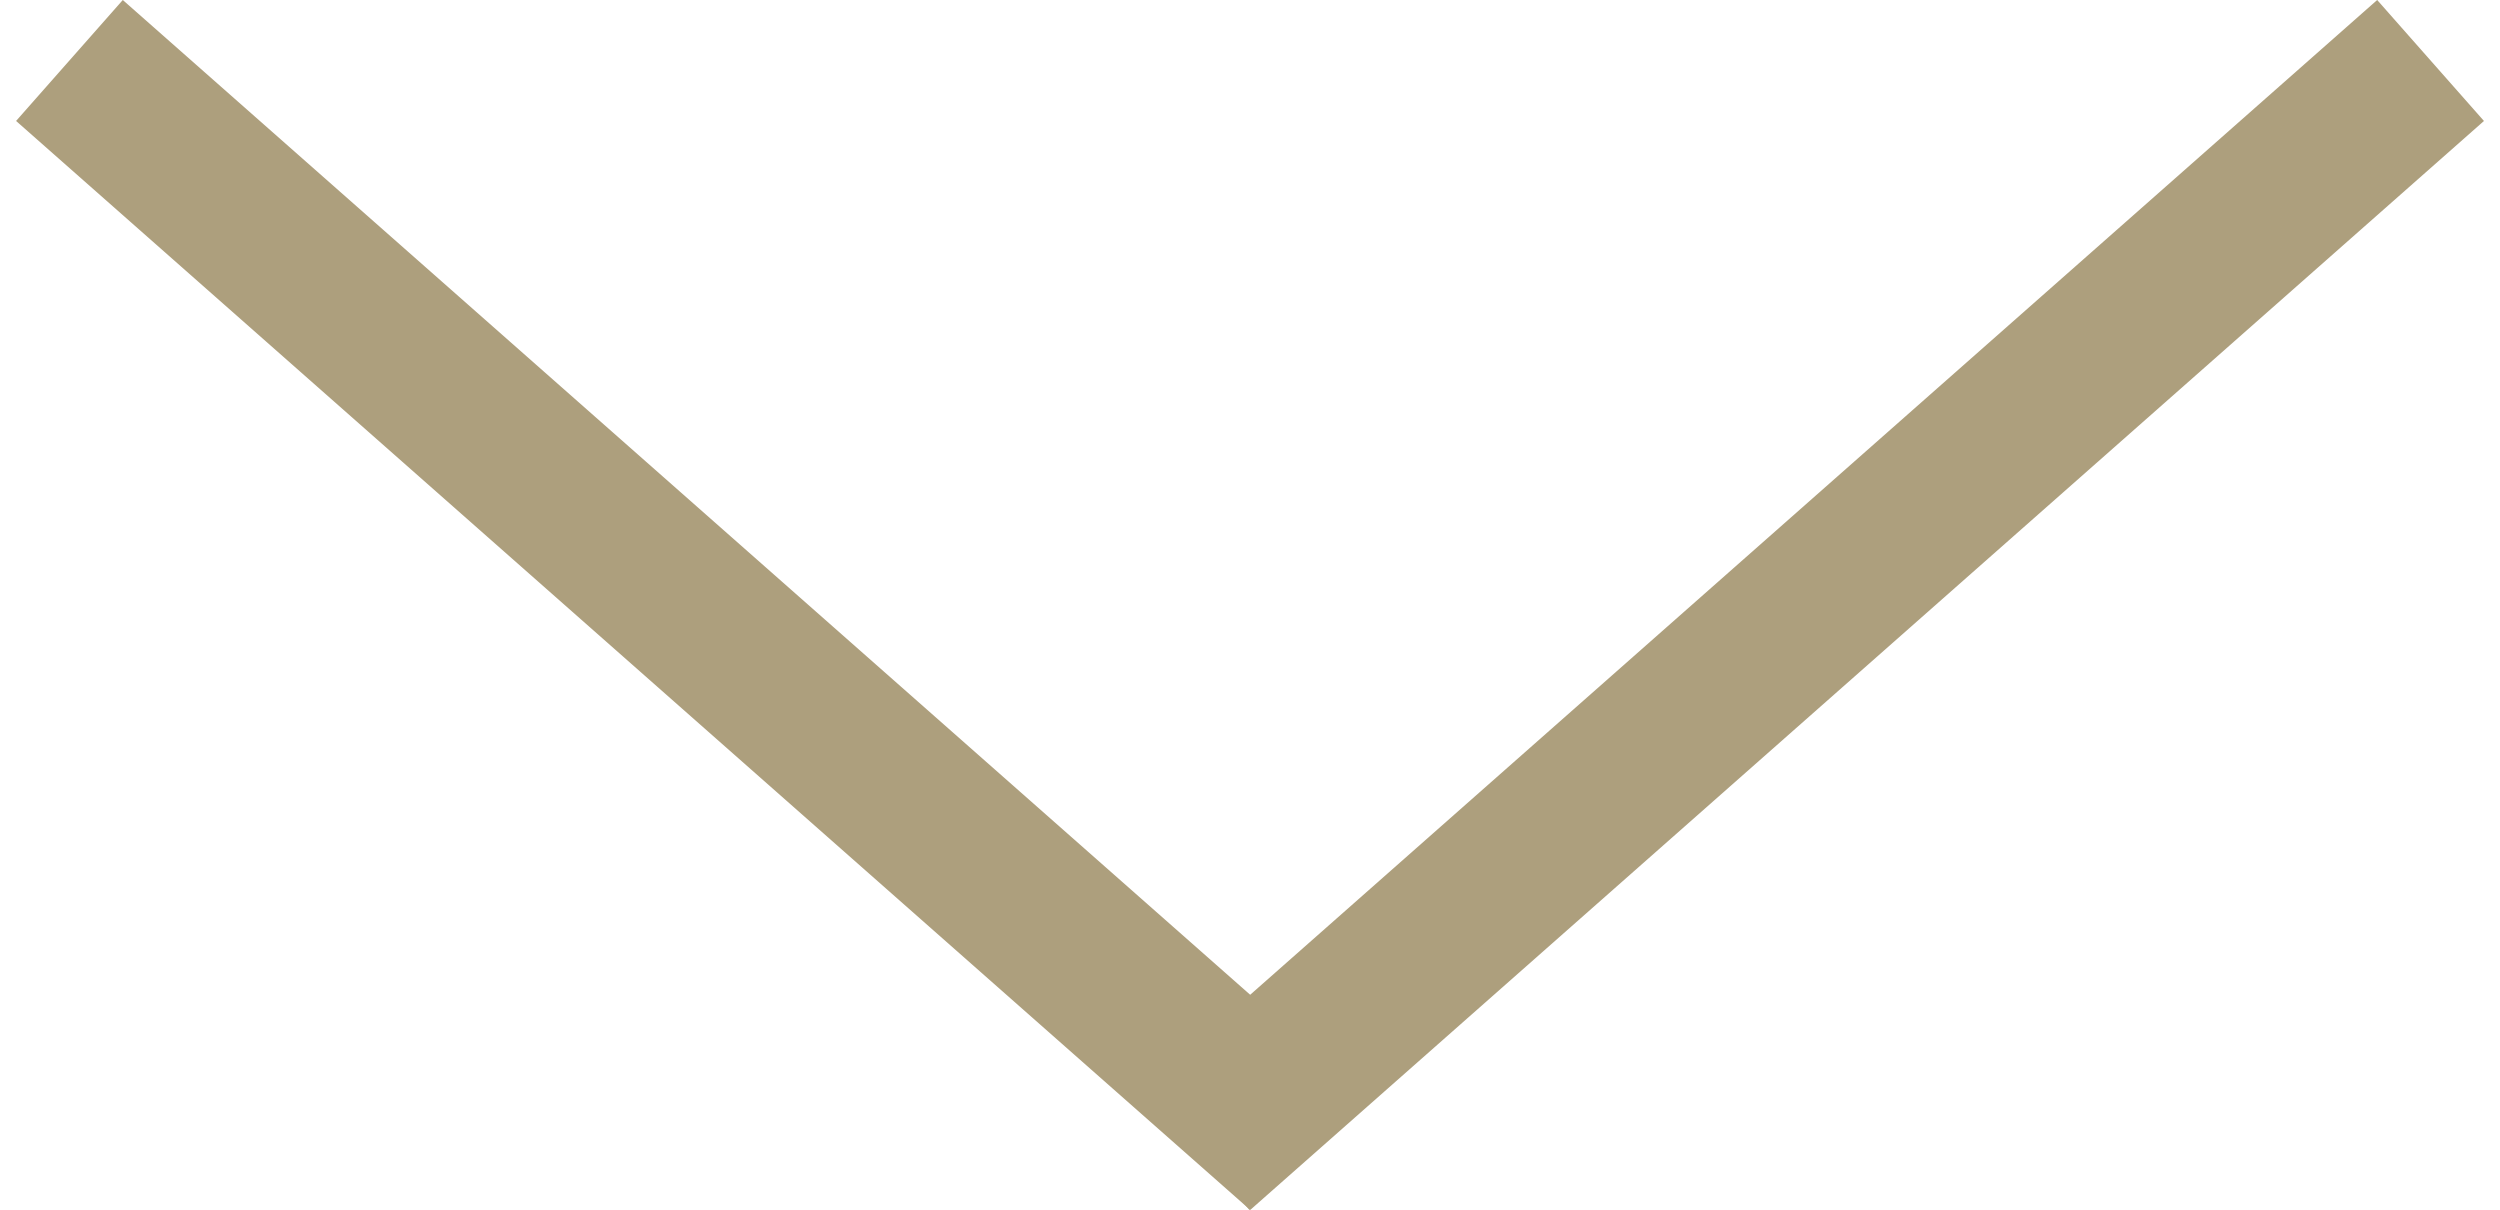
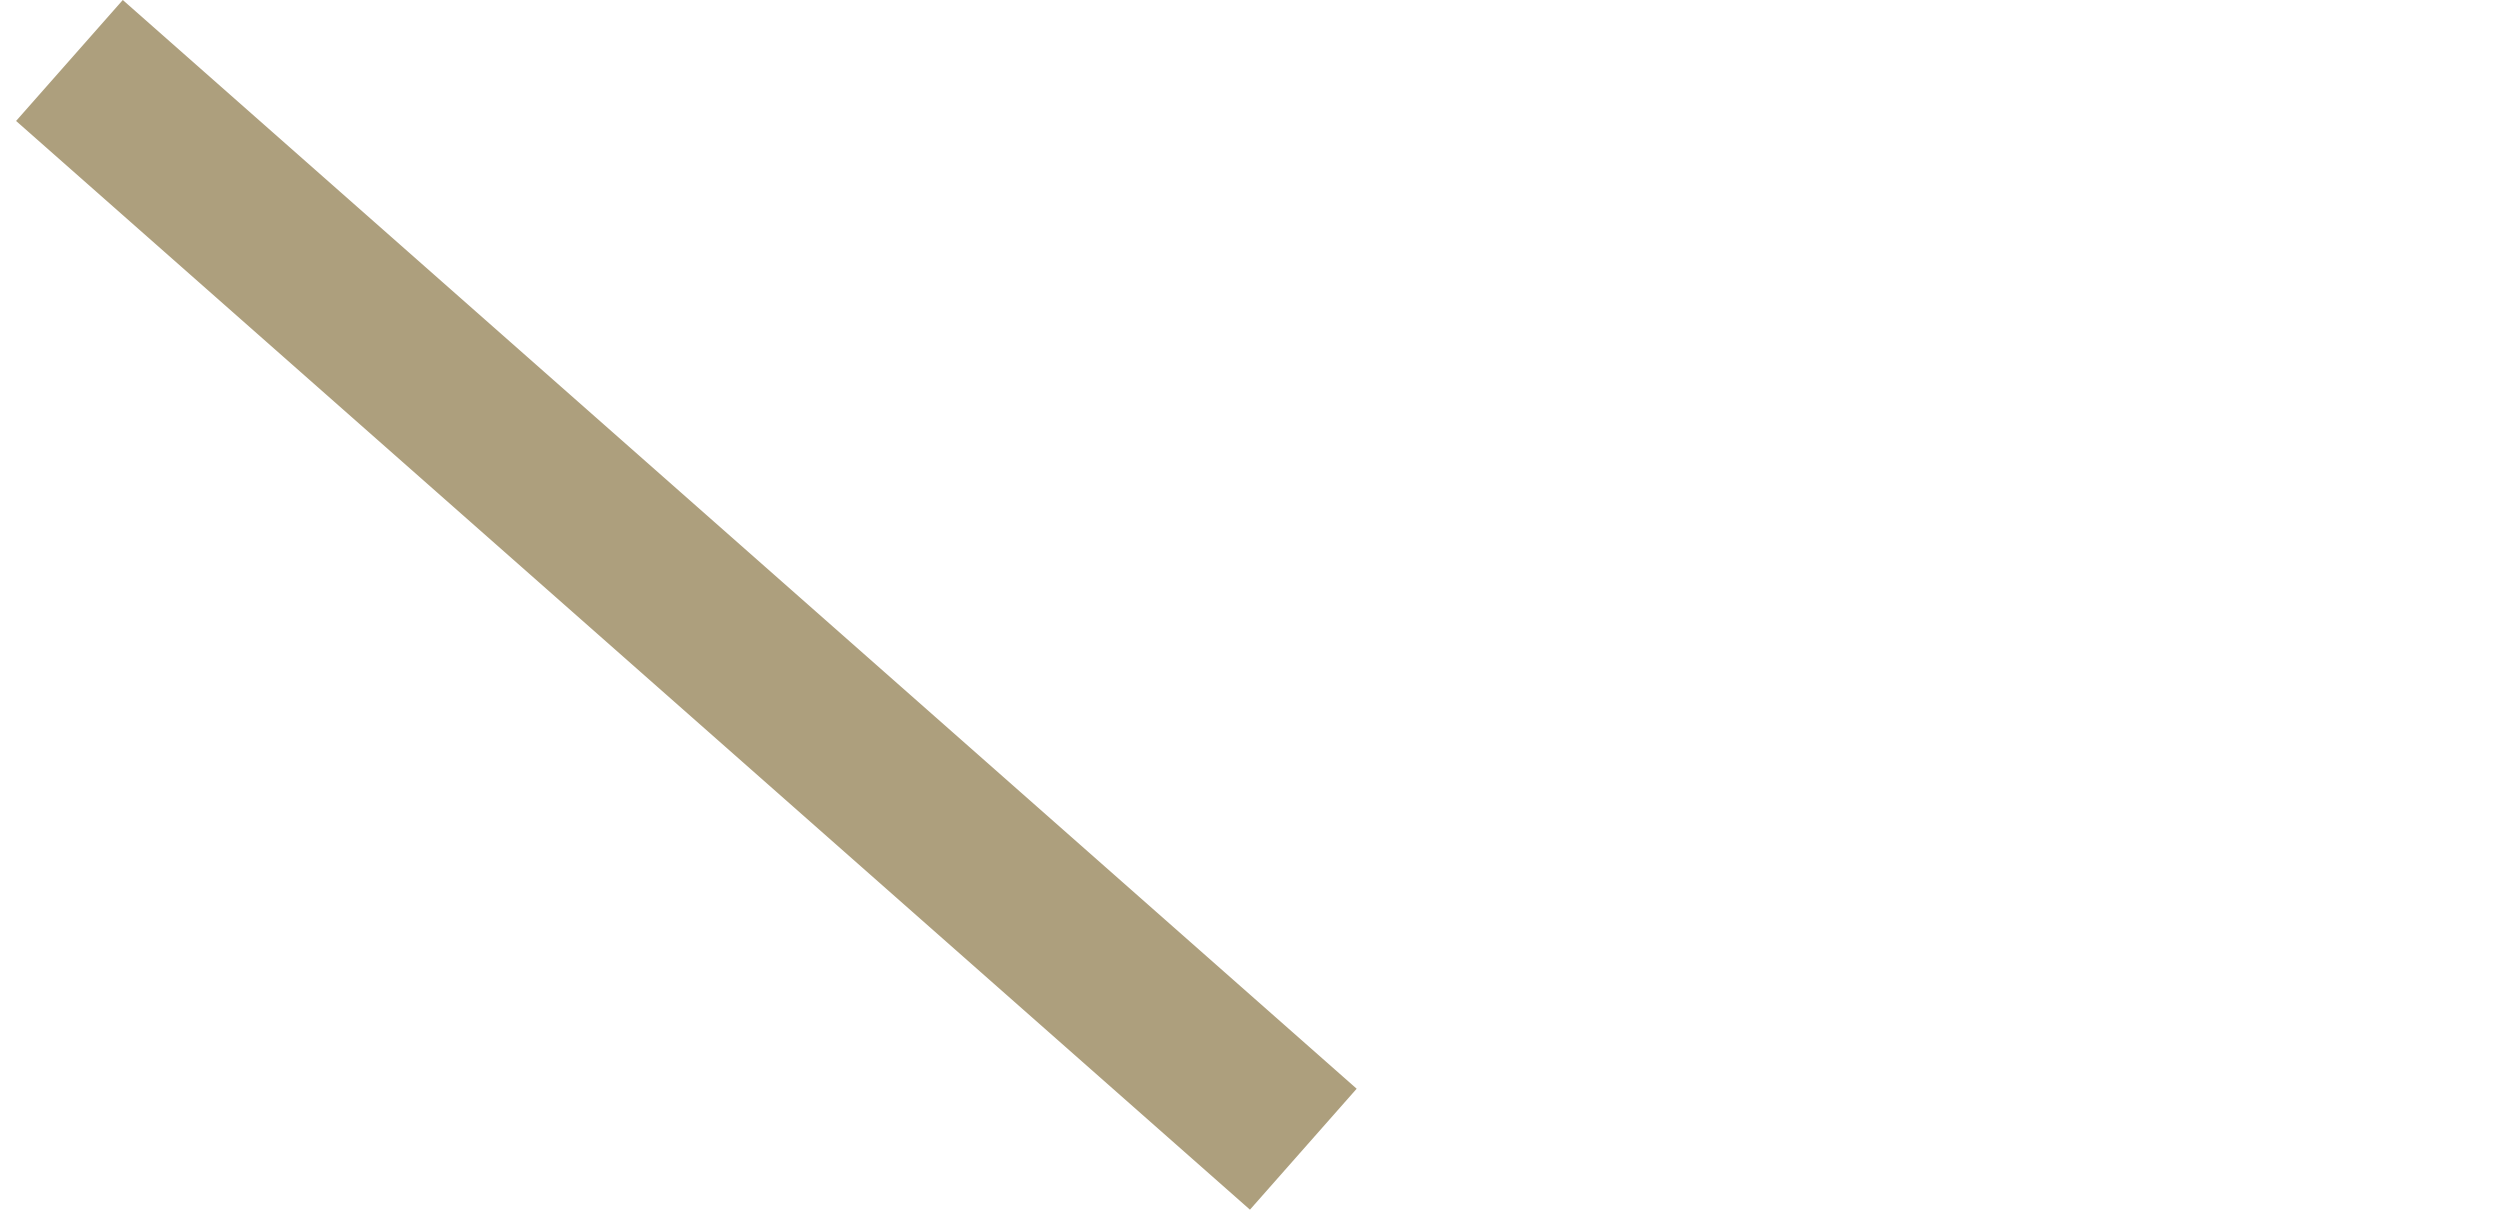
<svg xmlns="http://www.w3.org/2000/svg" width="62" height="30" viewBox="0 0 62 30" fill="none">
  <line x1="1.722" y1="1.5" x2="32.322" y2="28.5" stroke="#AD9F7D" stroke-width="4" />
-   <line y1="-2" x2="40.809" y2="-2" transform="matrix(-0.75 0.662 0.662 0.75 61.602 3)" stroke="#AD9F7D" stroke-width="4" />
</svg>